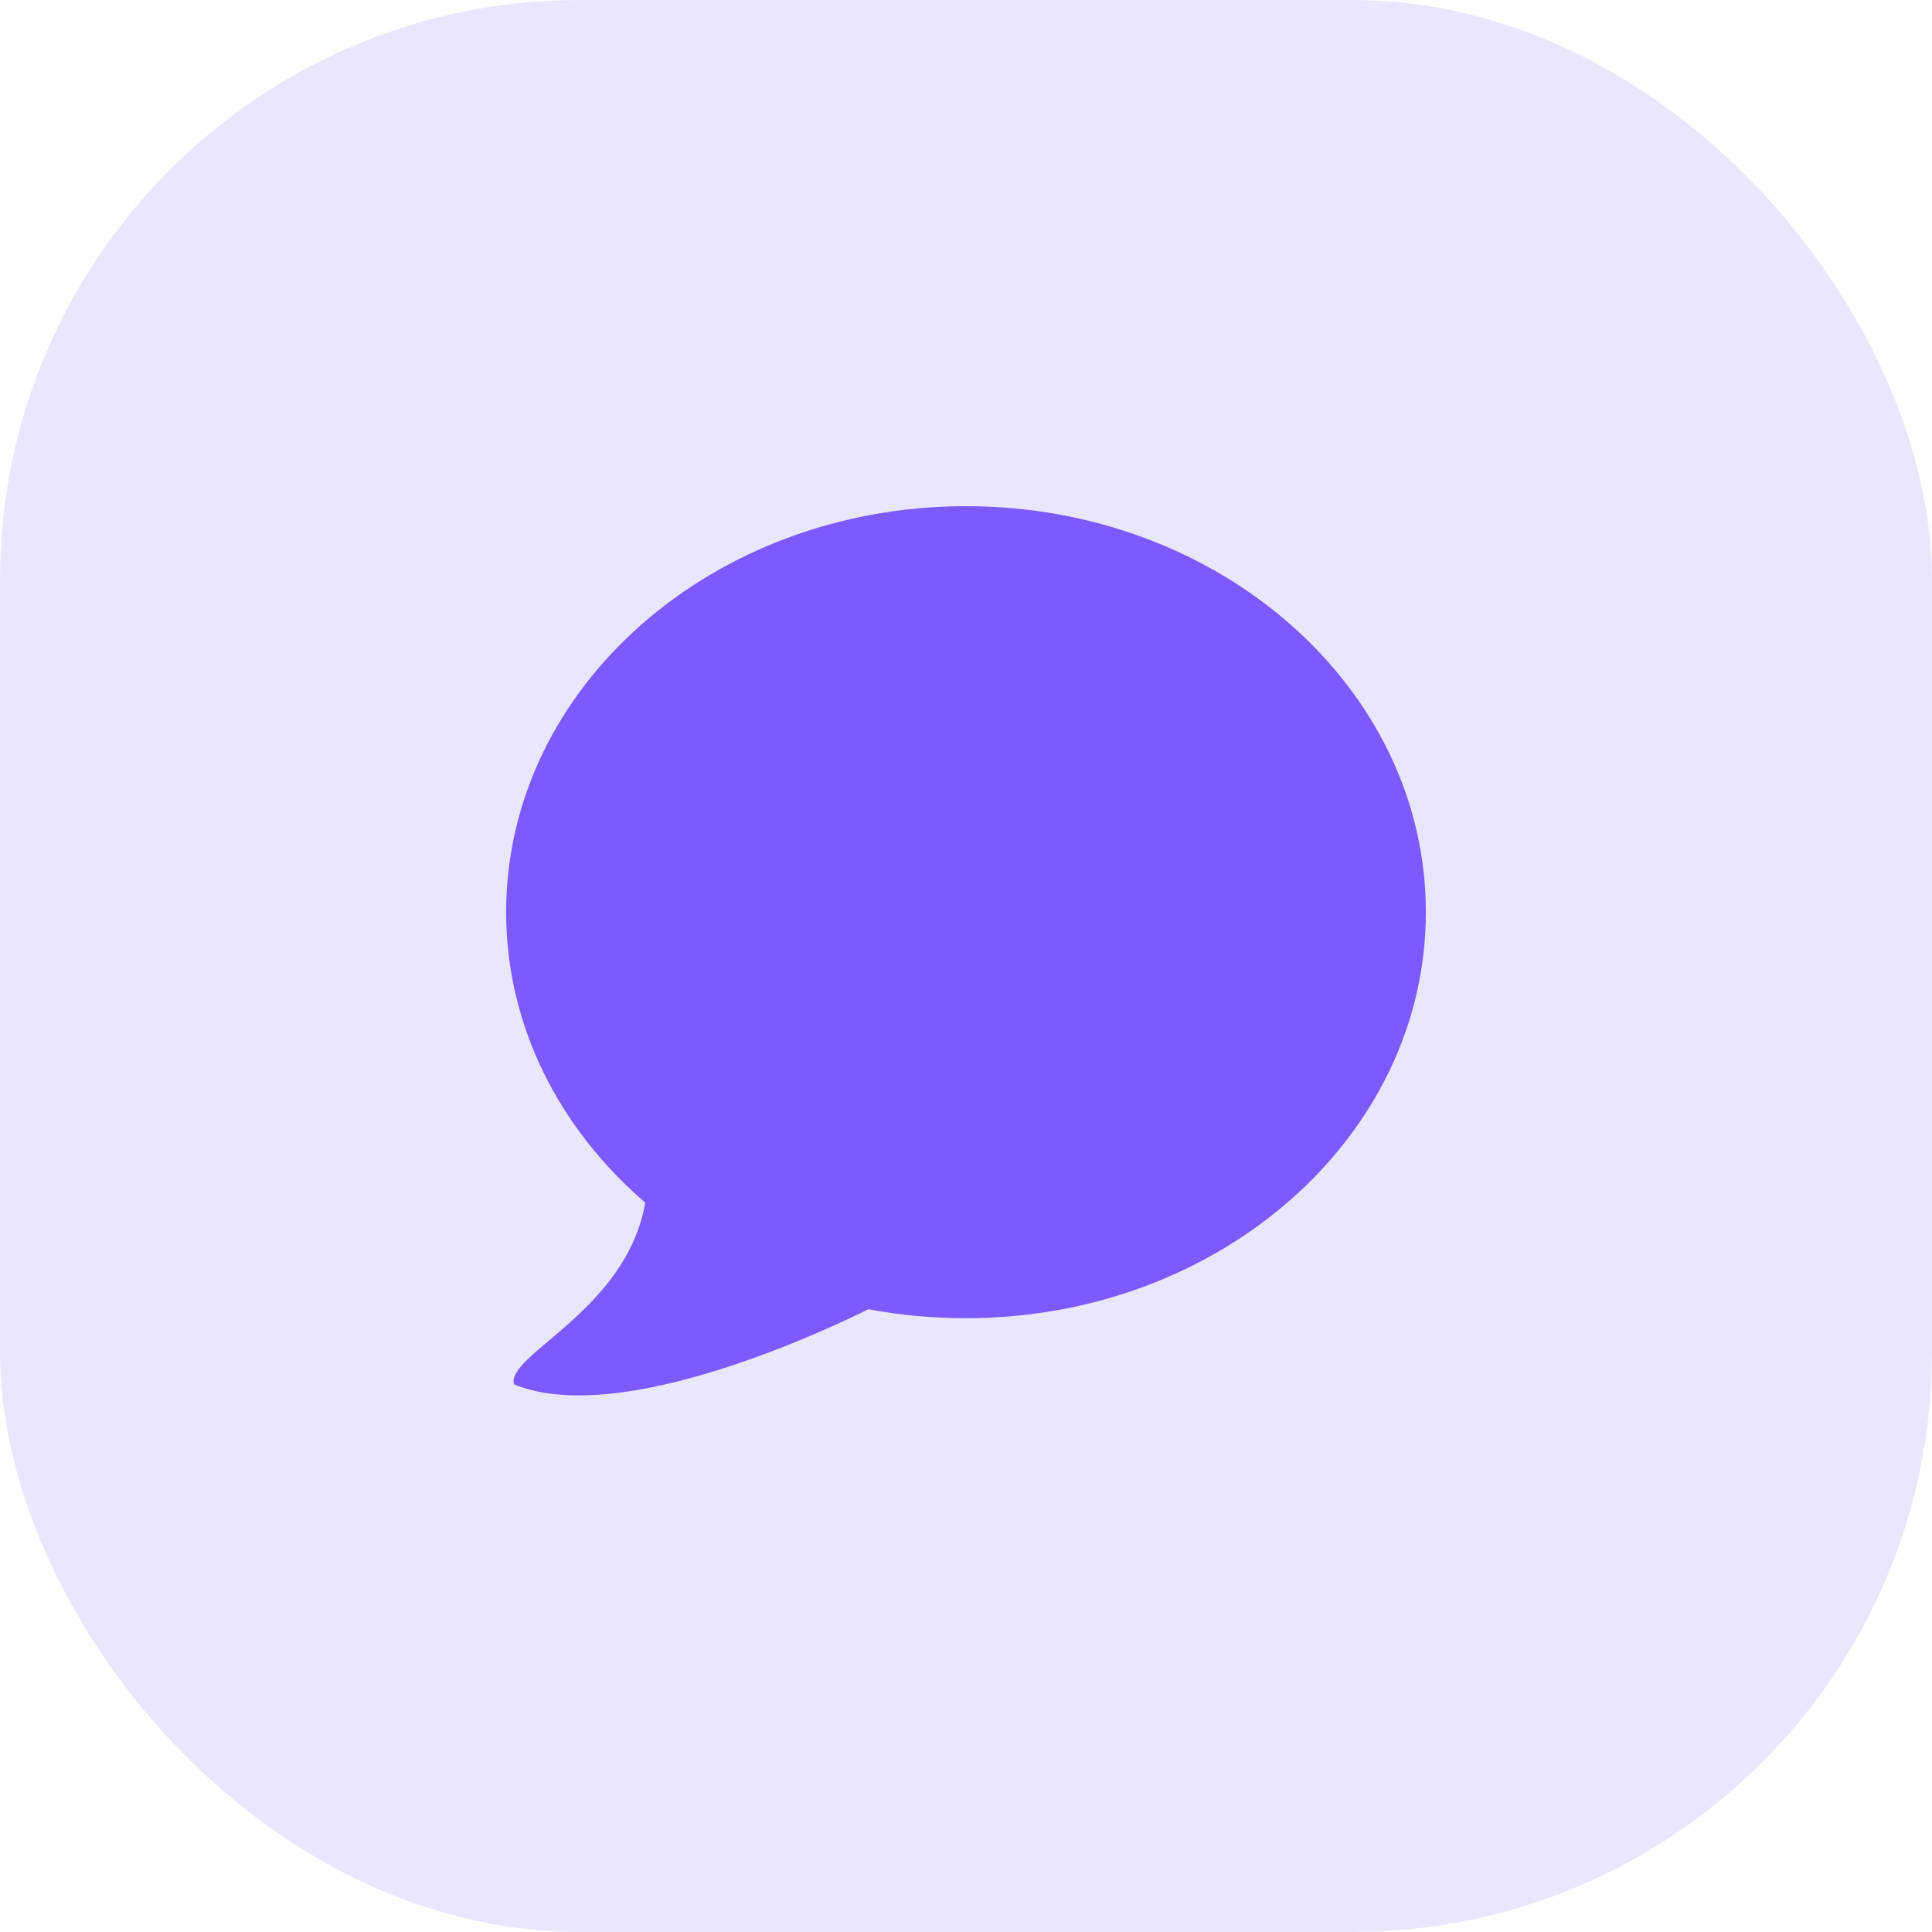
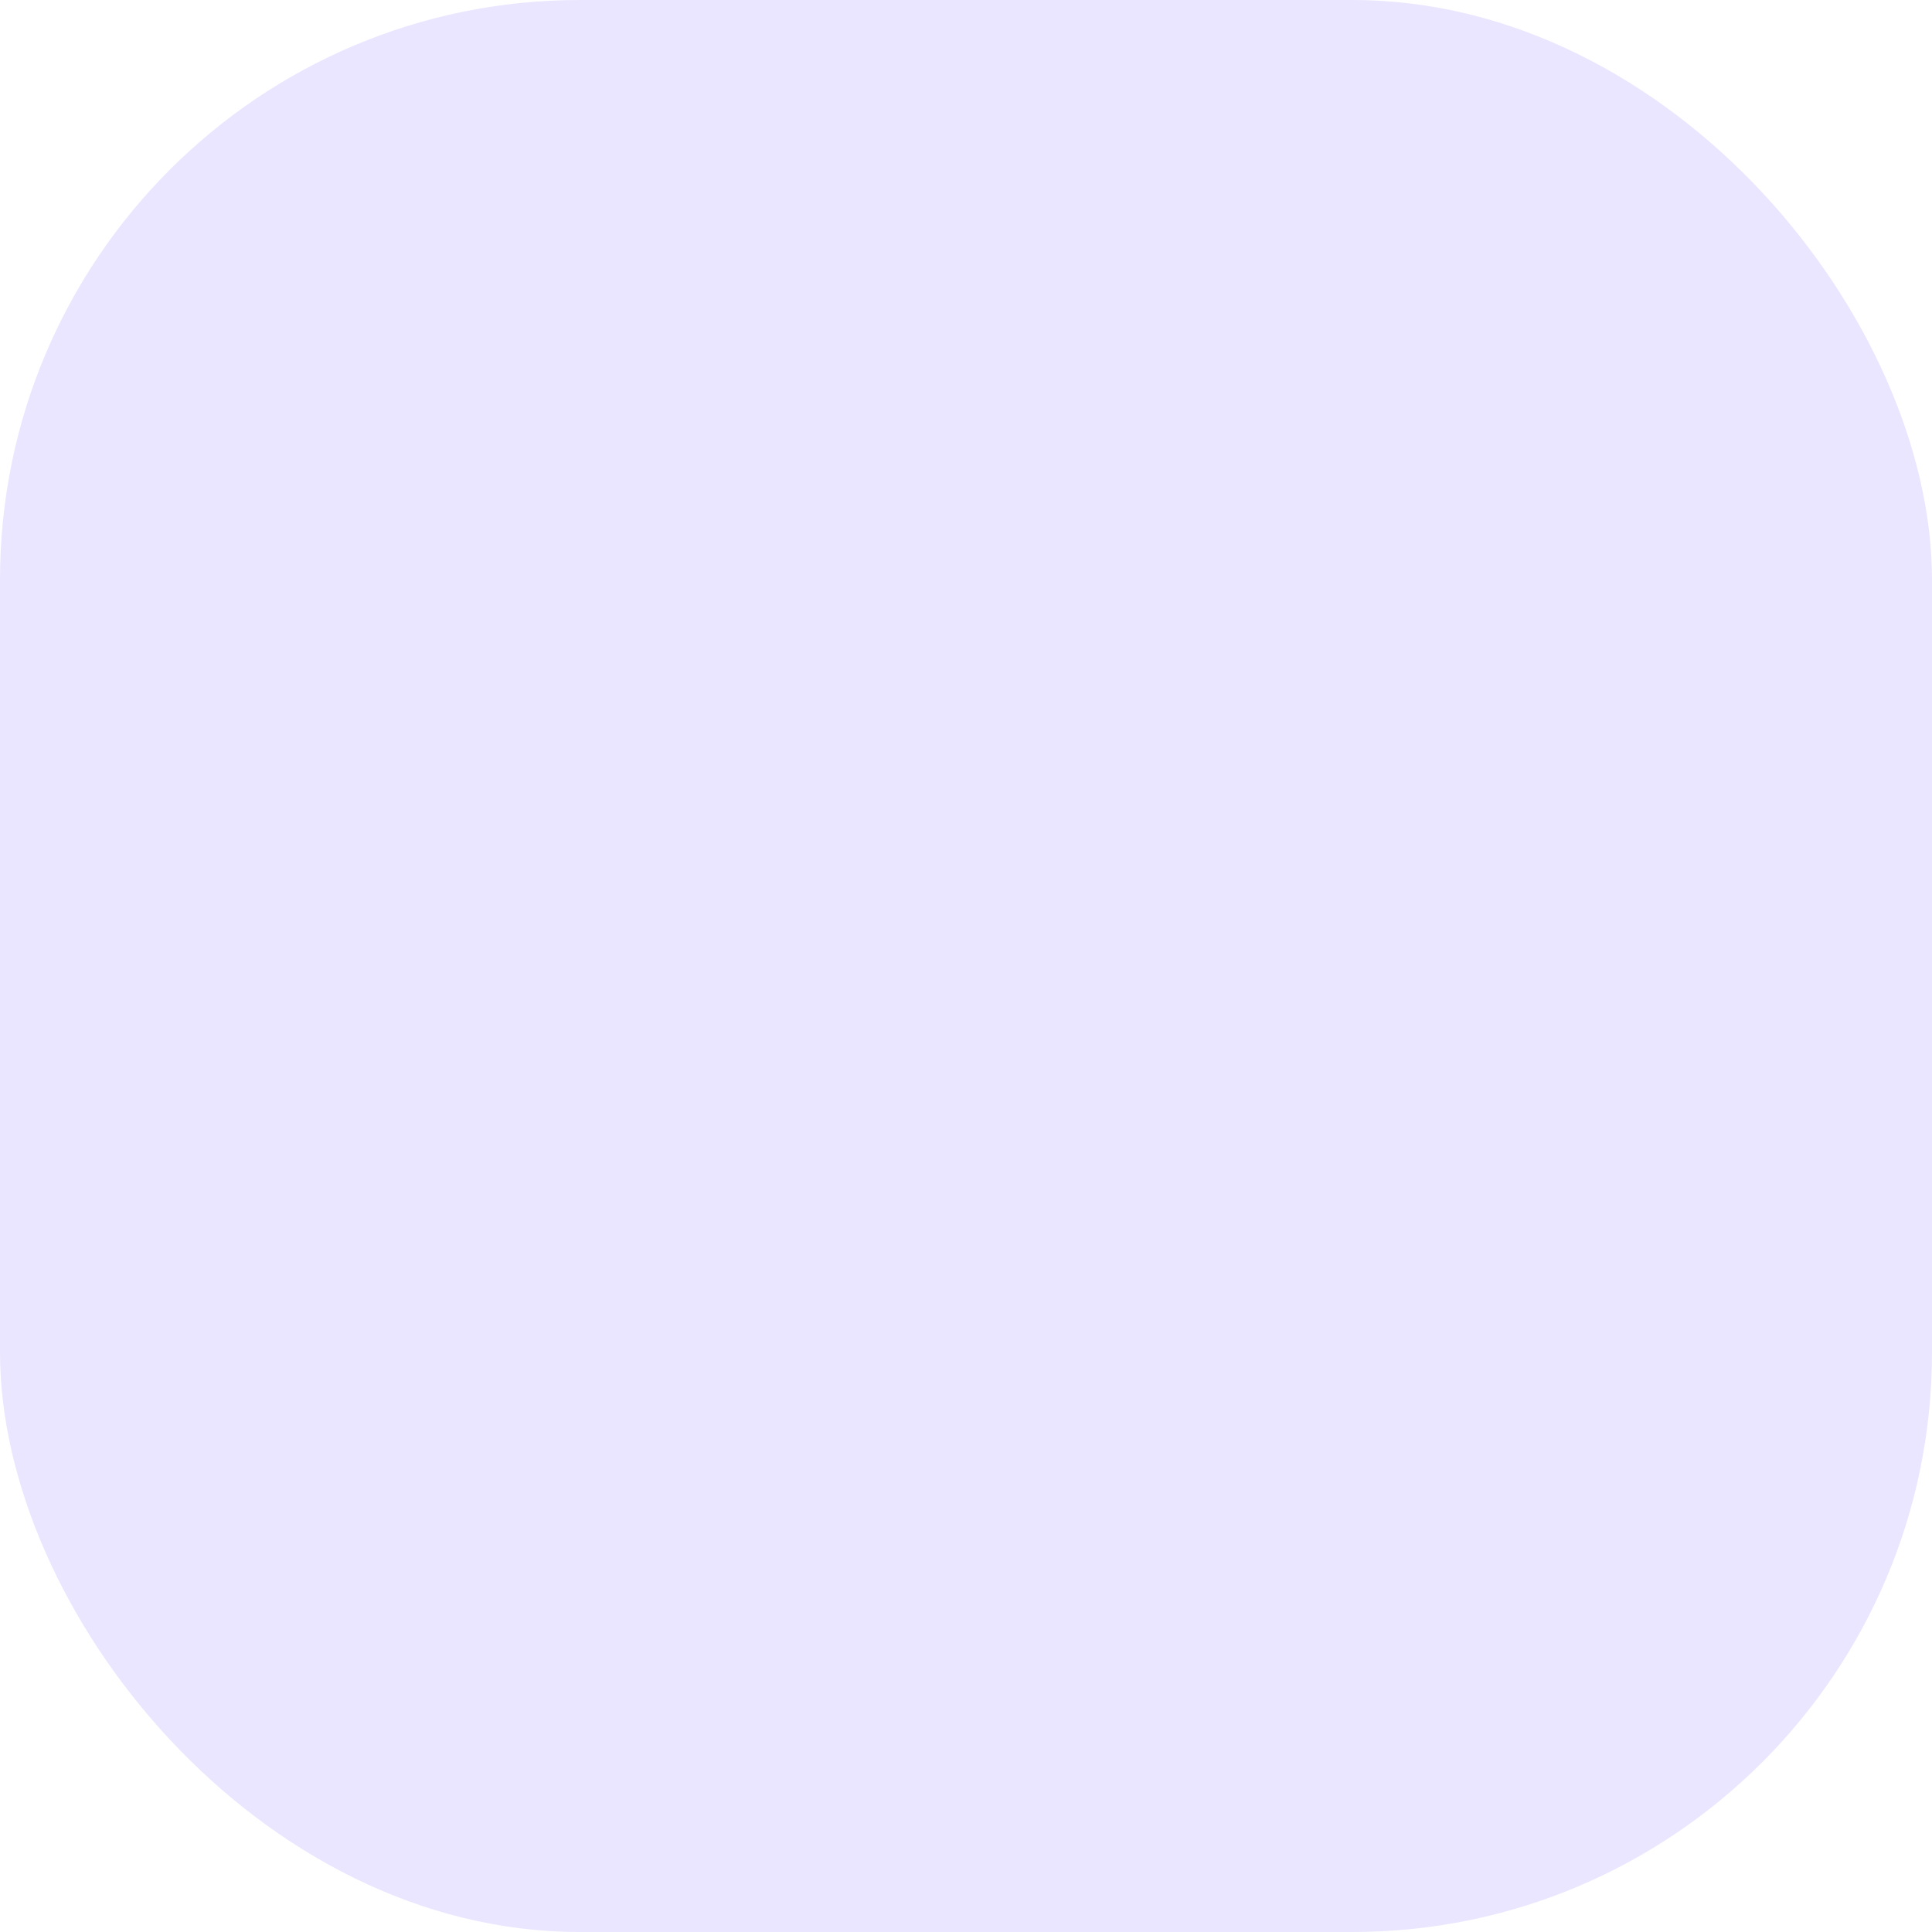
<svg xmlns="http://www.w3.org/2000/svg" width="182" height="182" viewBox="0 0 182 182" fill="none">
  <rect width="182" height="182" rx="54.6" fill="#7B5AFF" fill-opacity="0.15" />
  <g clip-path="url(#clip0_35_392)">
-     <path d="M90.999 47.684C67.076 47.684 47.68 64.805 47.68 85.928C47.68 96.67 52.711 106.346 60.784 113.294C59.023 123.467 47.642 127.608 48.42 130.408C58.597 134.617 78.75 124.846 81.807 123.332C84.762 123.893 87.855 124.177 90.999 124.177C114.923 124.177 134.319 107.052 134.319 85.928C134.319 64.805 114.919 47.684 90.999 47.684Z" fill="#7B5AFF" />
-   </g>
+     </g>
  <defs>
    <clipPath id="clip0_35_392">
      <rect width="87.904" height="87.904" fill="white" transform="translate(47.048 47.048)" />
    </clipPath>
  </defs>
</svg>